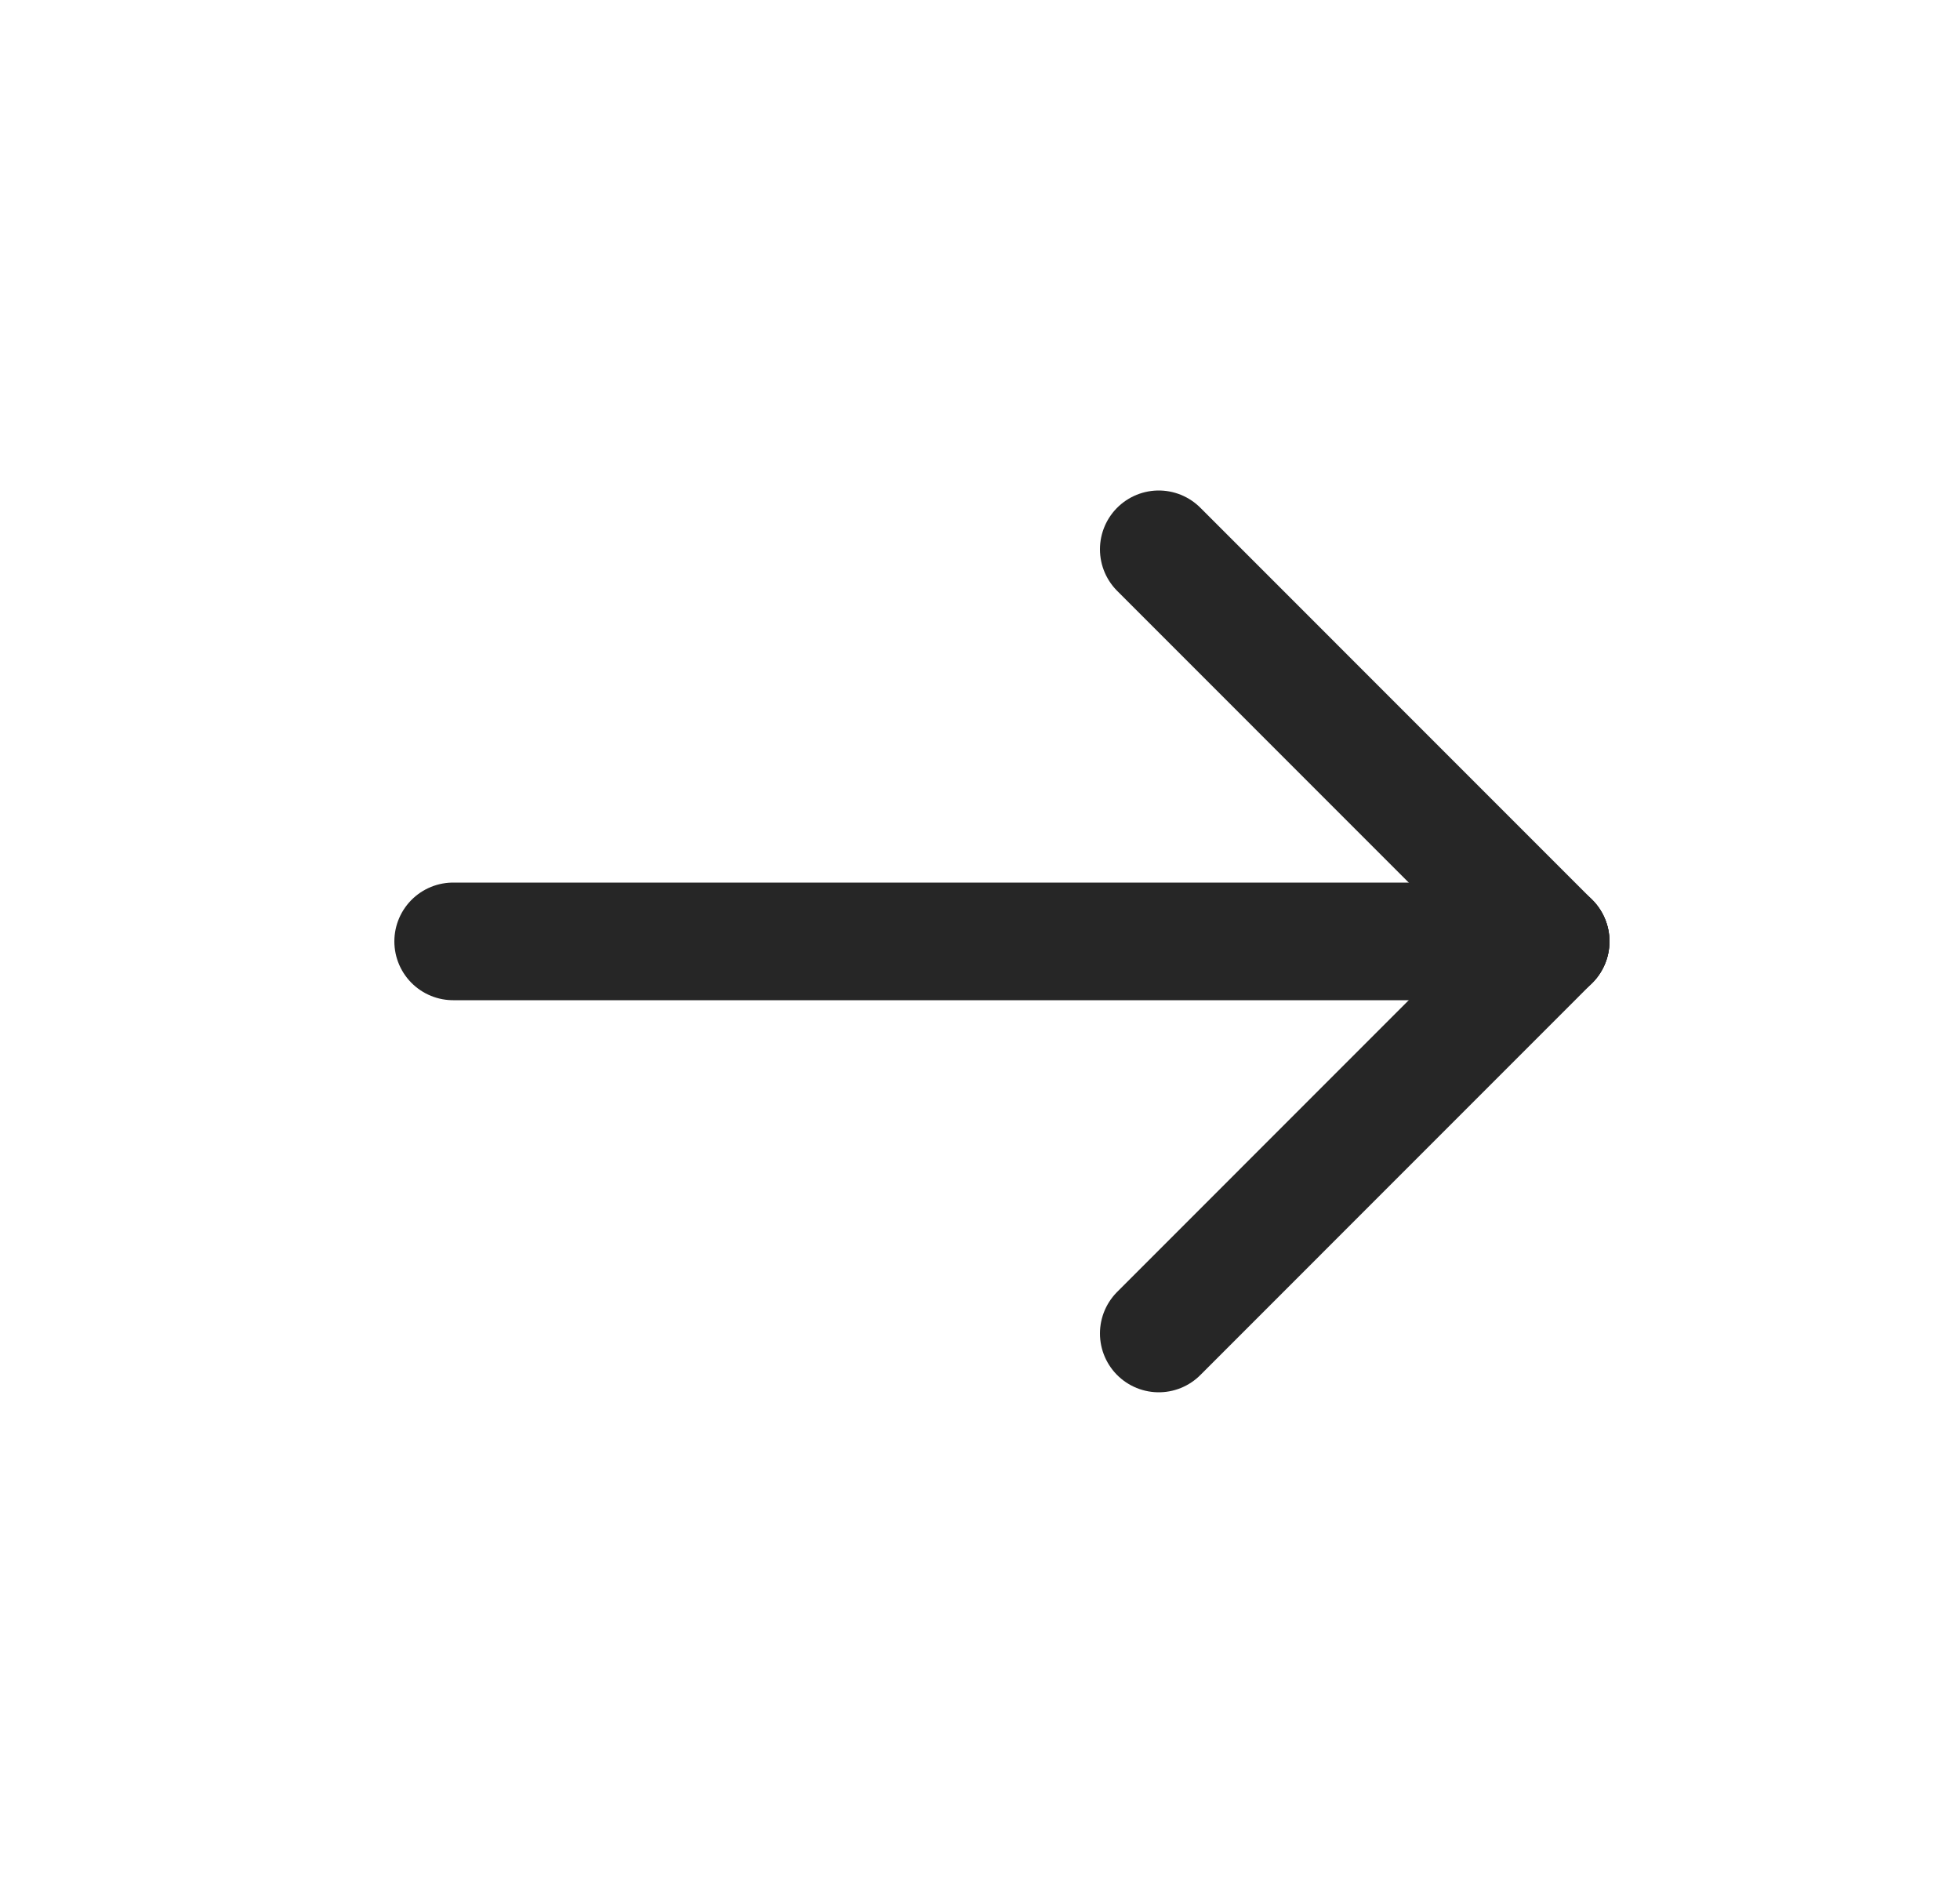
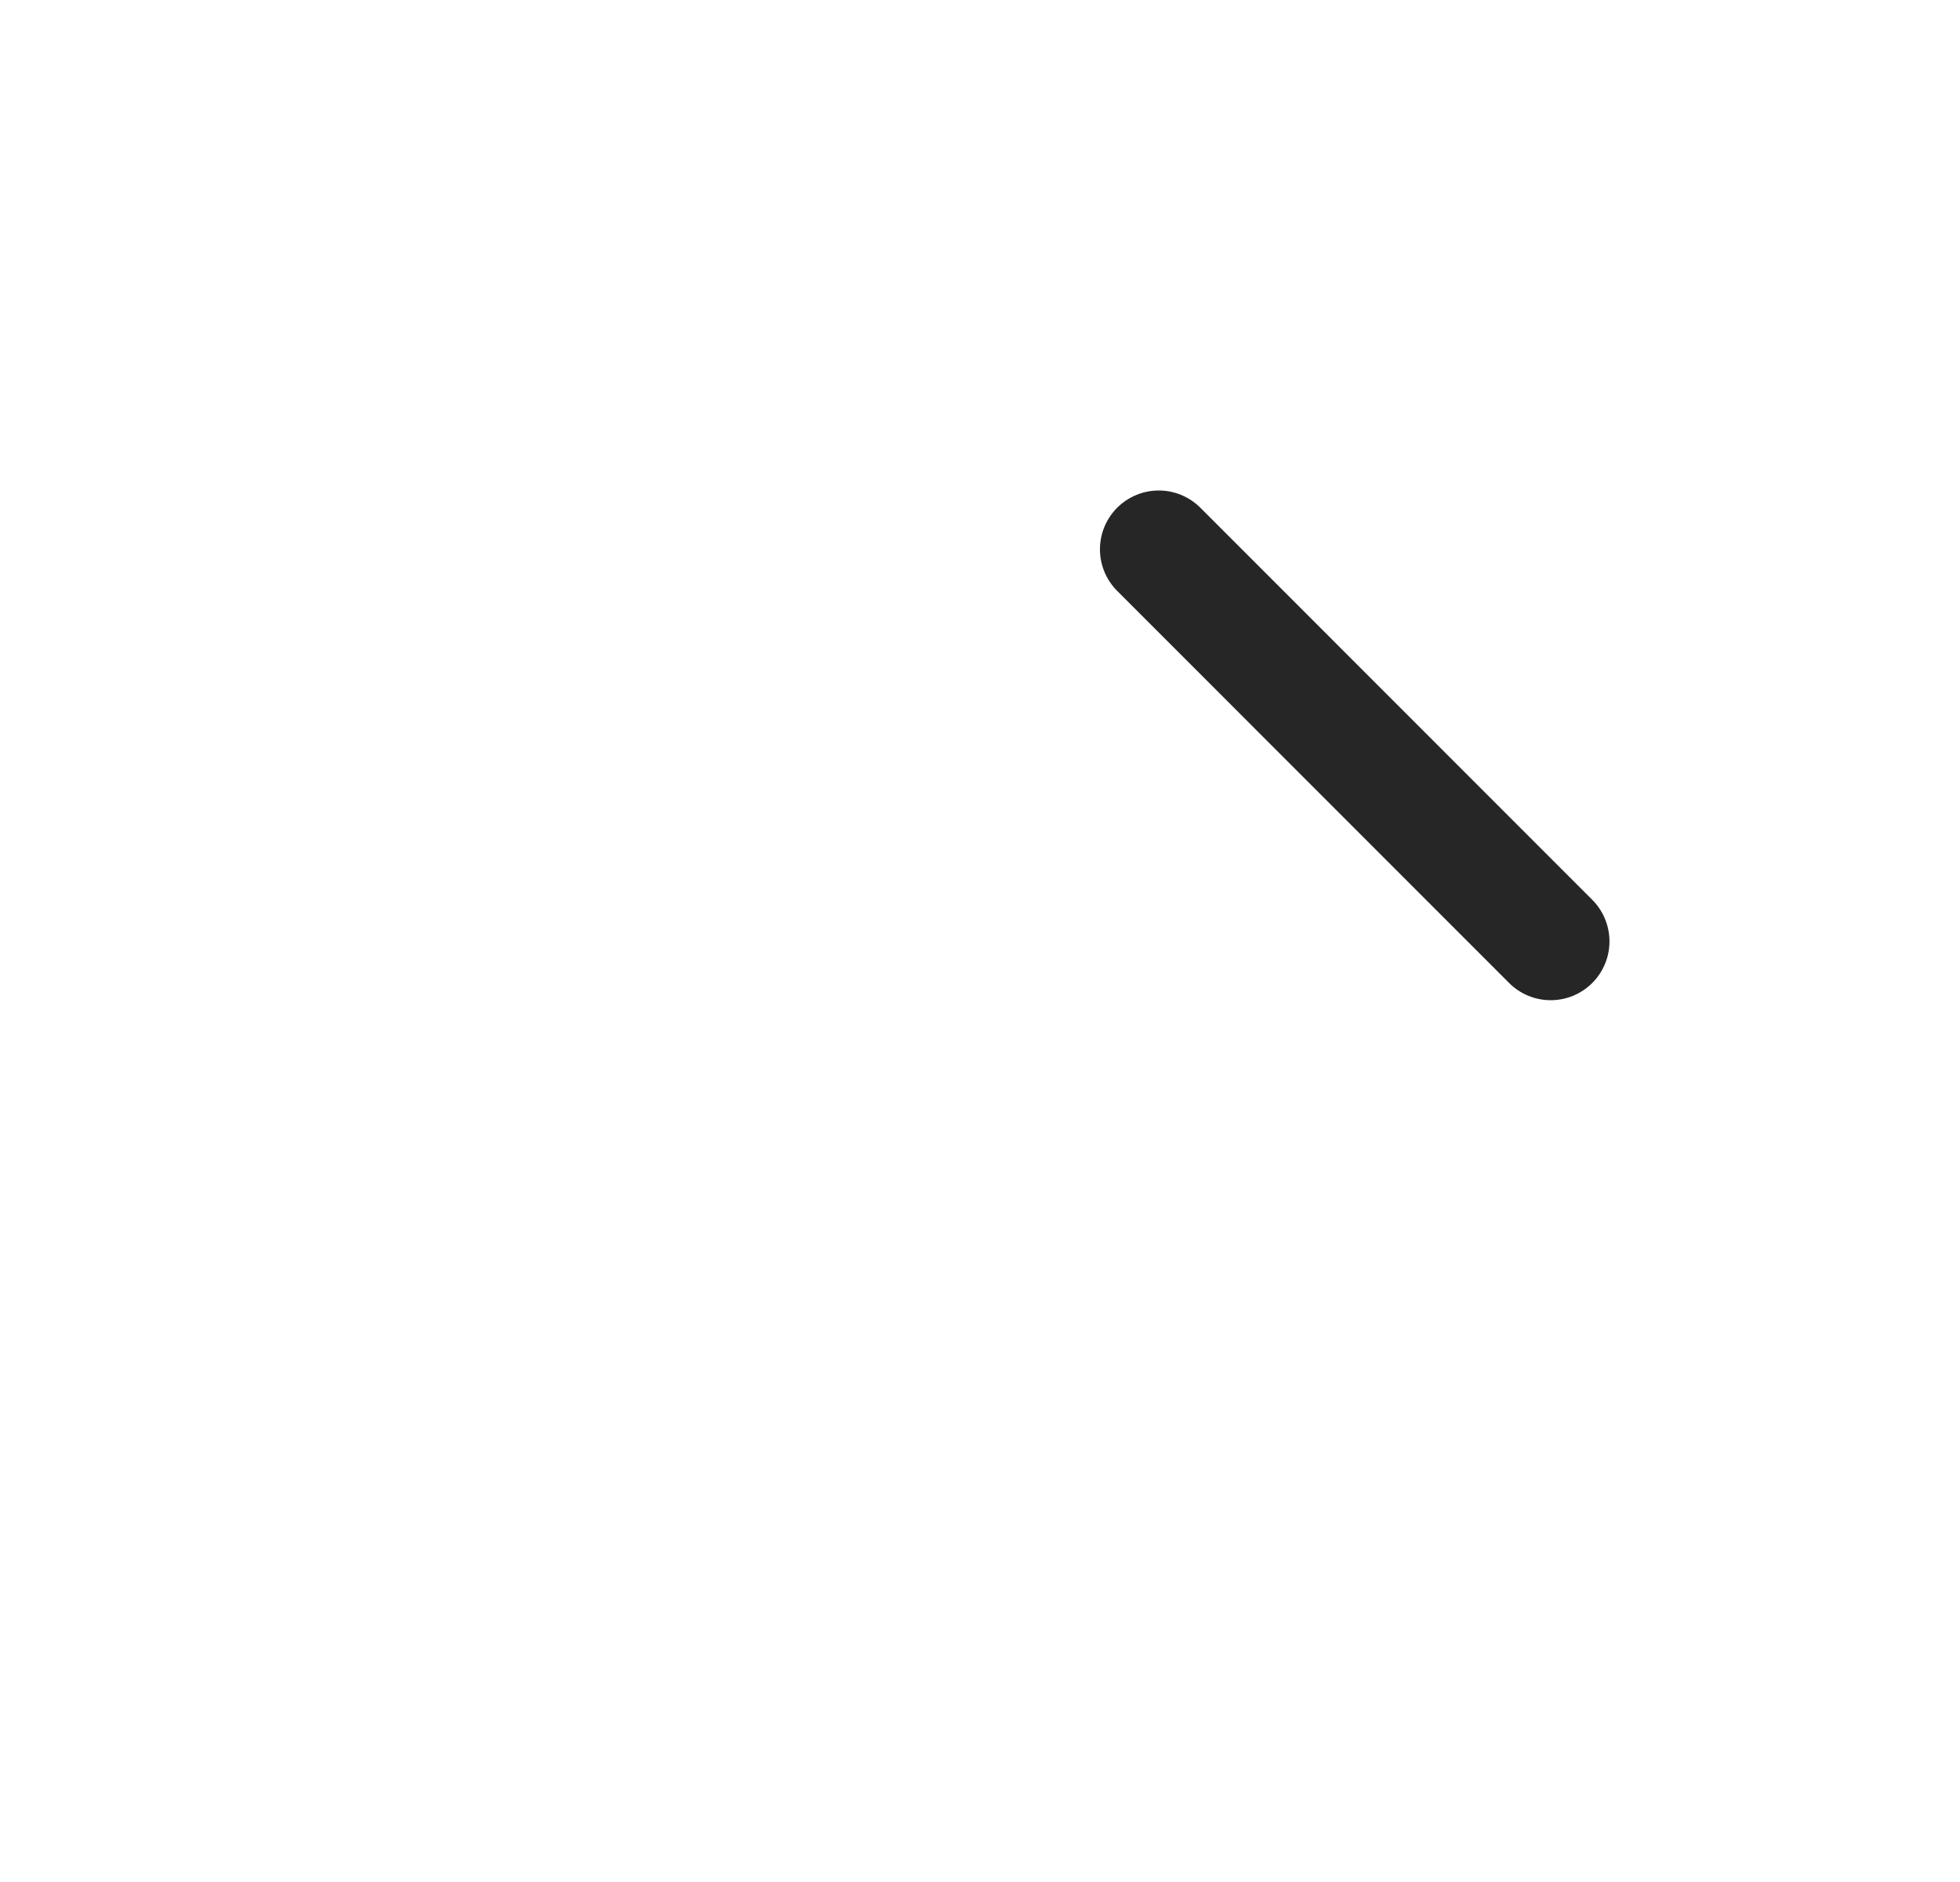
<svg xmlns="http://www.w3.org/2000/svg" width="25" height="24" viewBox="0 0 25 24" fill="none">
-   <path d="M19.779 12.005H5.78" stroke="#262626" stroke-width="1.5" stroke-linecap="round" stroke-linejoin="round" />
-   <path d="M14.78 17.005L19.779 12.005" stroke="#262626" stroke-width="1.5" stroke-linecap="round" stroke-linejoin="round" />
  <path d="M14.78 7.005L19.779 12.005" stroke="#262626" stroke-width="1.5" stroke-linecap="round" stroke-linejoin="round" />
</svg>